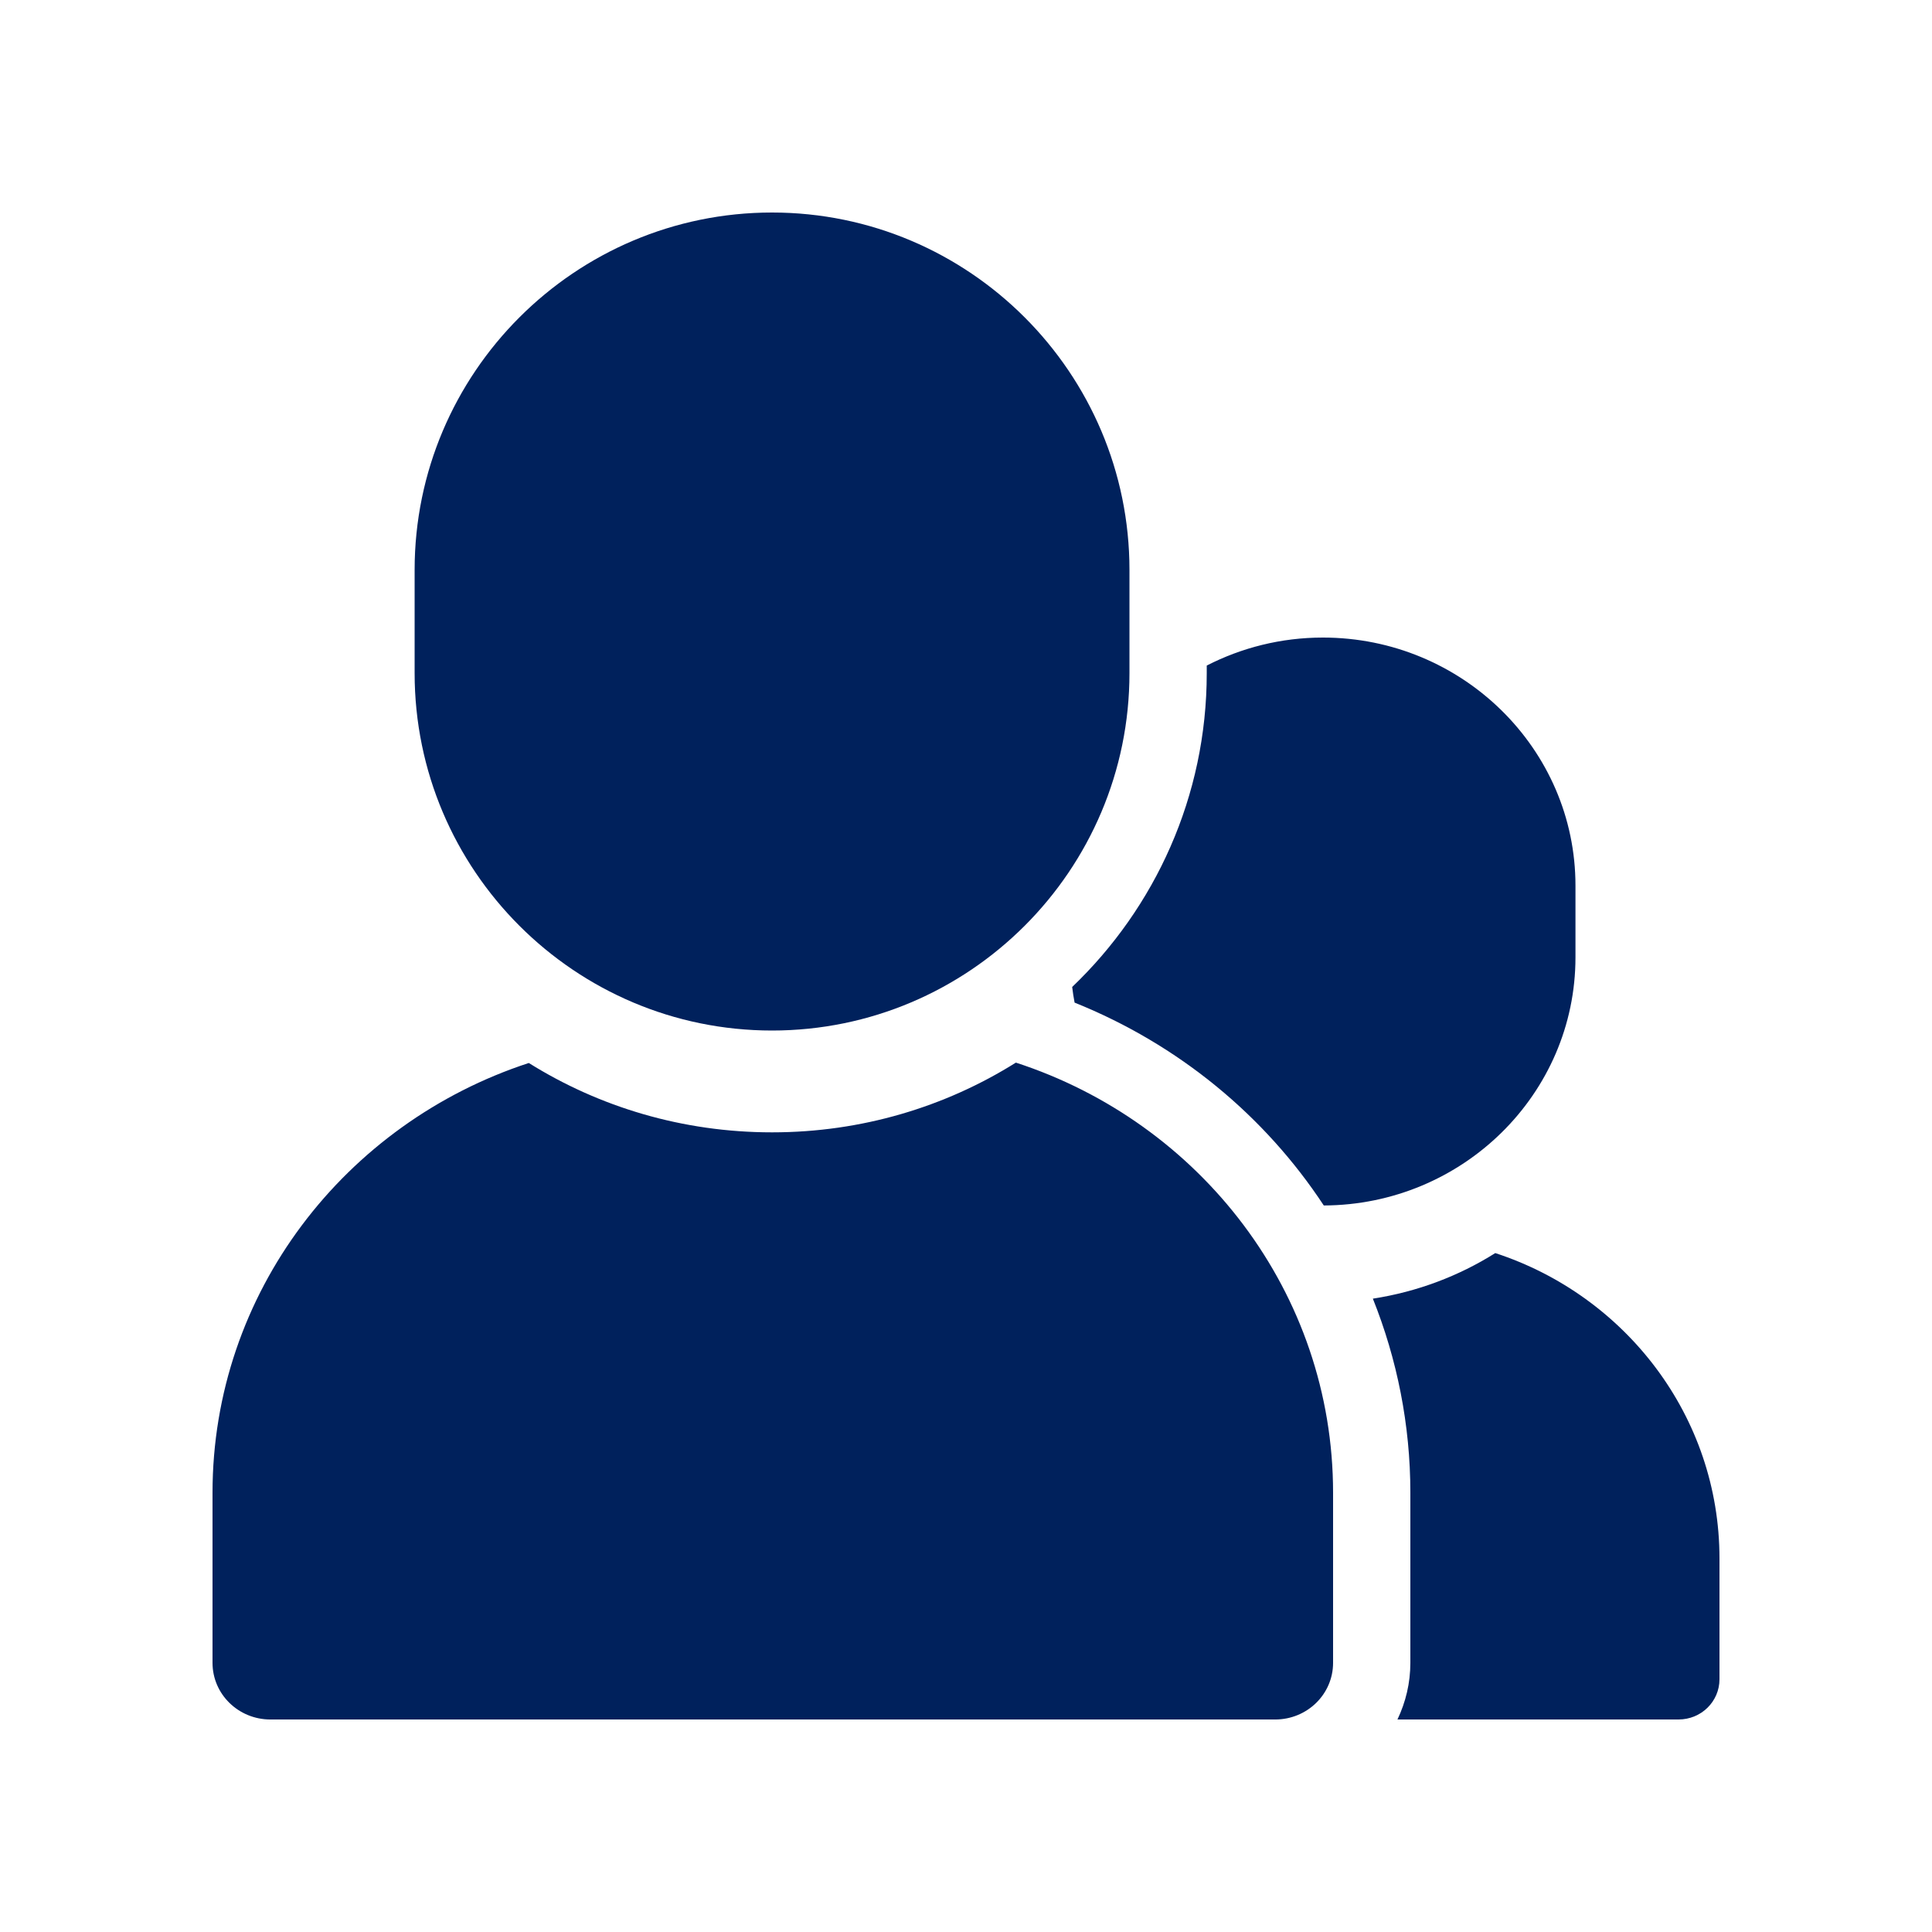
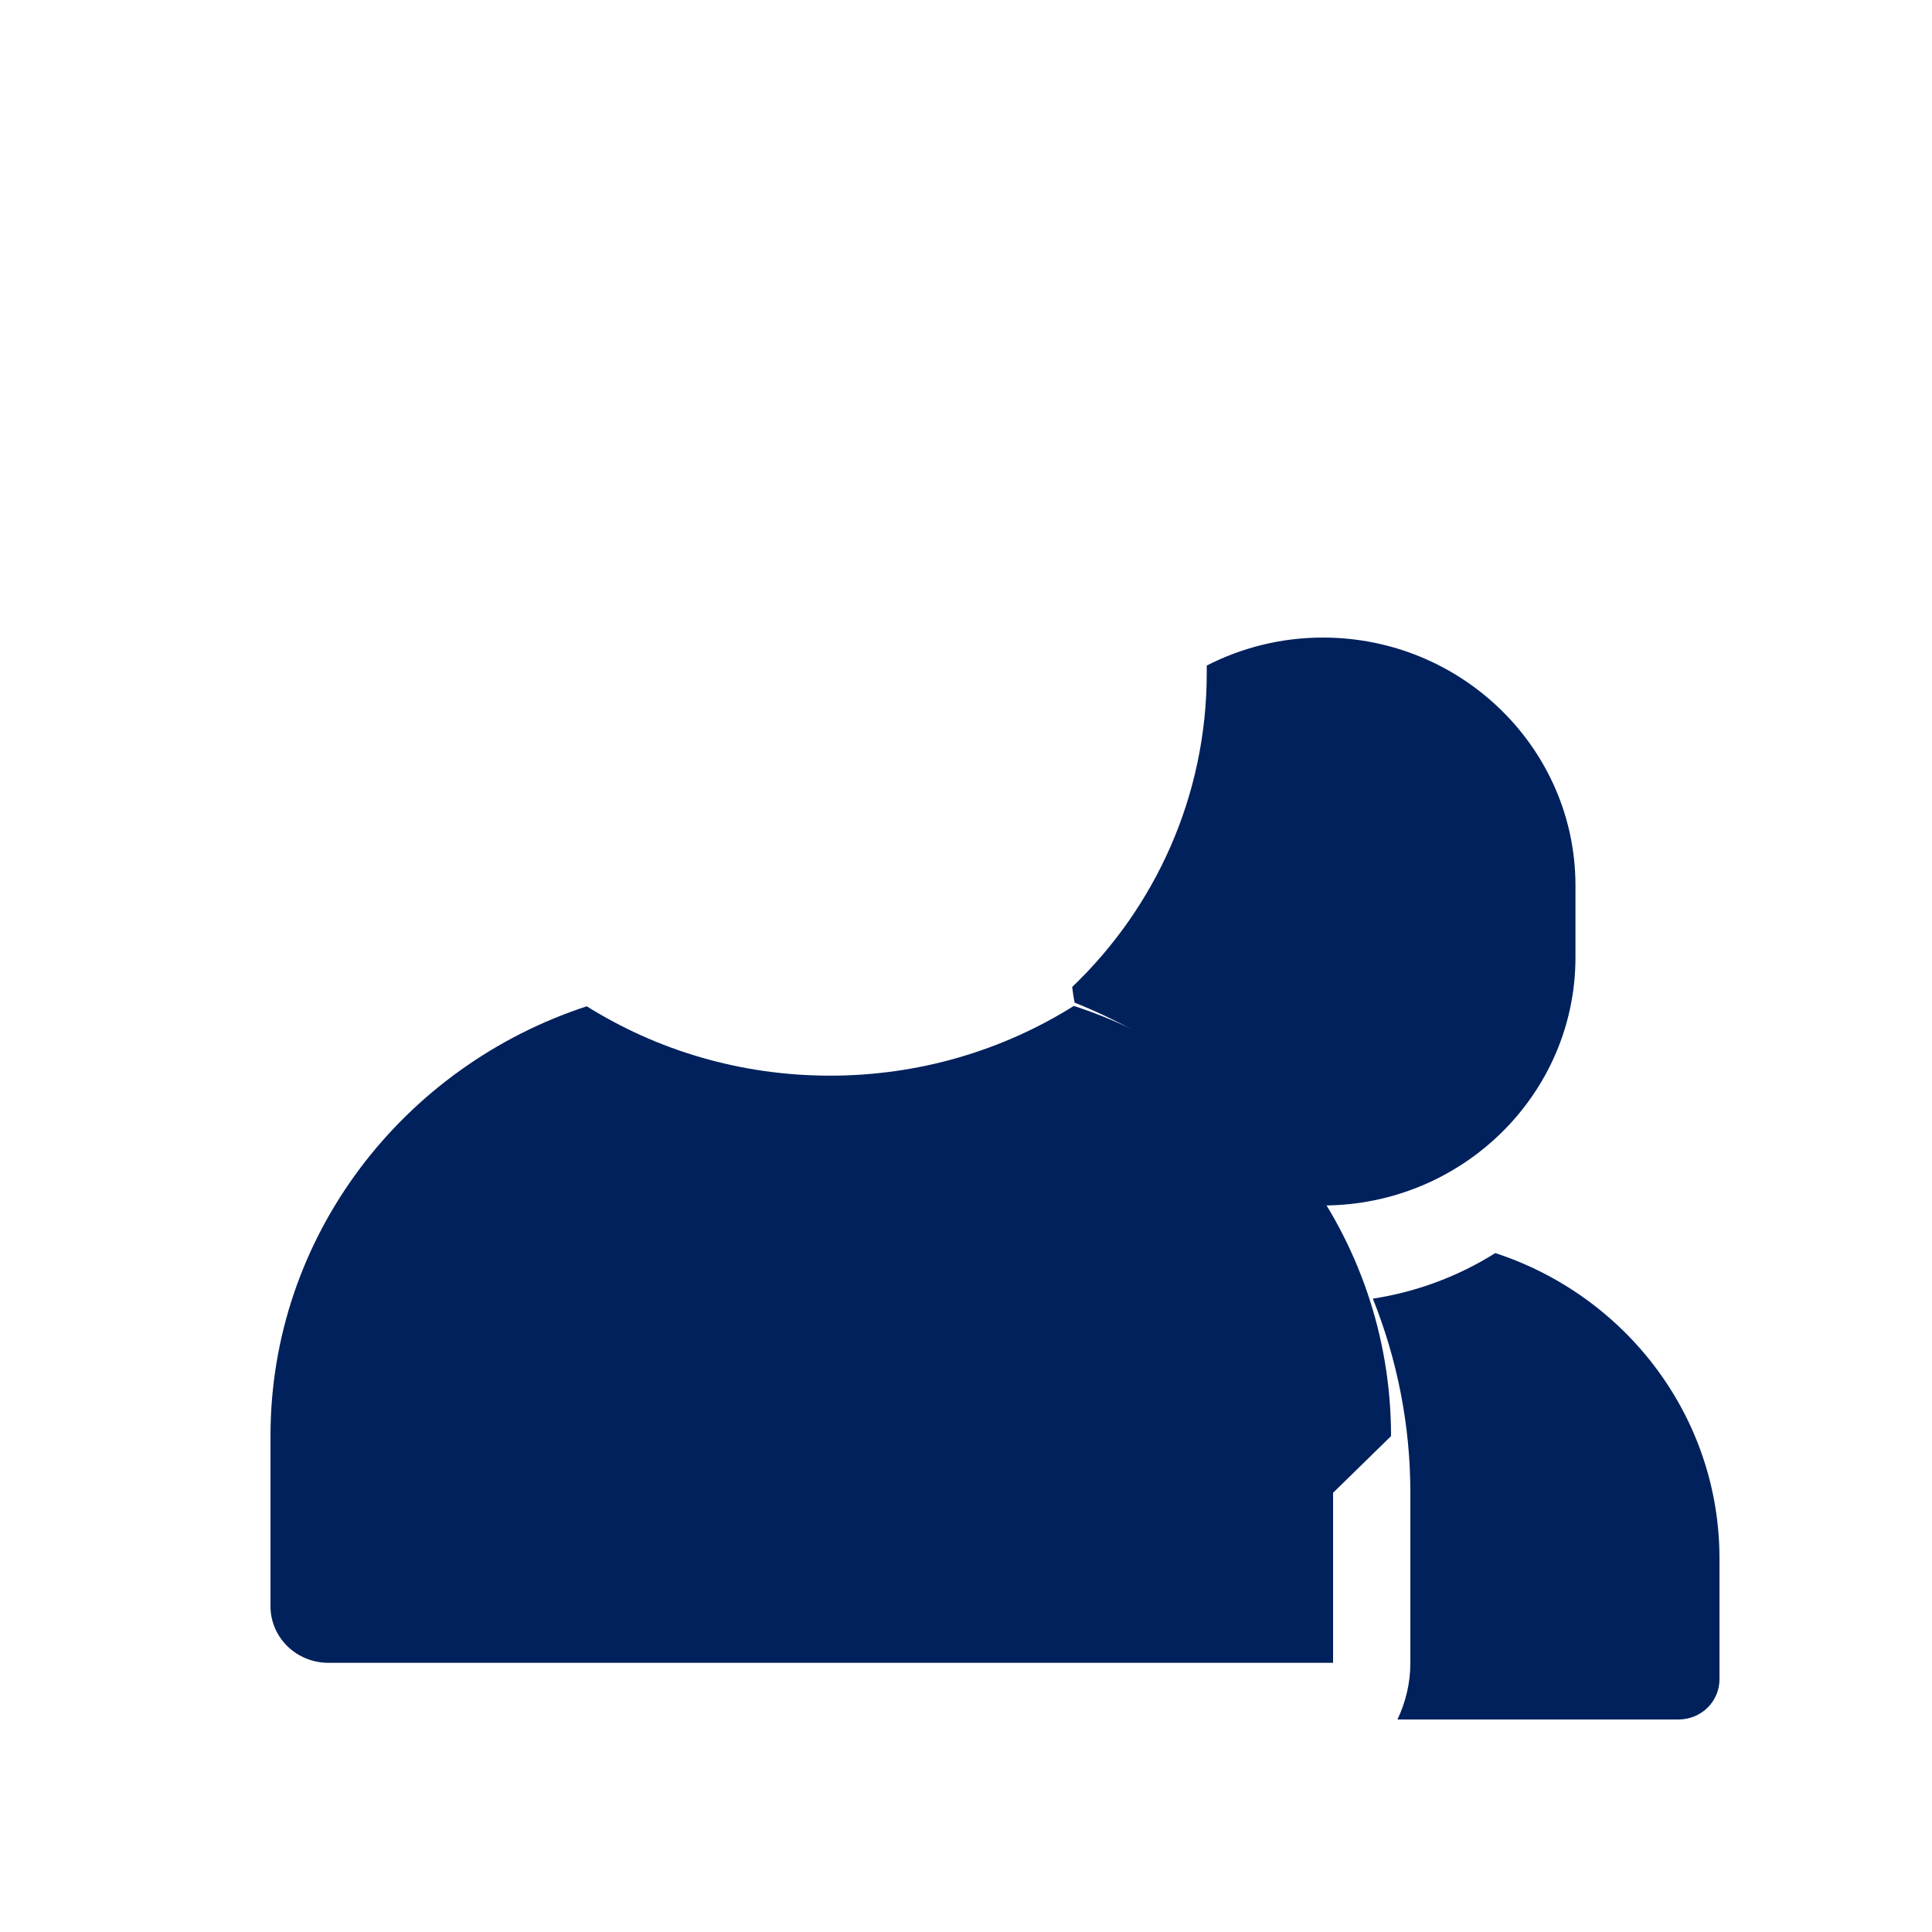
<svg xmlns="http://www.w3.org/2000/svg" width="100pt" height="100pt" version="1.1" viewBox="0 0 100 100">
  <g fill="#00215c">
-     <path d="m69 77.266v8.801c0 1.625-1.34 2.934-3 2.934h-52c-1.66 0-3-1.309-3-2.934v-8.801c0-10.348 6.859-19.137 16.371-22.246 3.641 2.277 7.961 3.59 12.59 3.59 4.641 0 8.969-1.32 12.621-3.609 9.539 3.102 16.418 11.898 16.418 22.266z" />
-     <path d="m58.461 29.5v5.34c0 10.211-8.301 18.5-18.5 18.5-10.199 0-18.5-8.289-18.5-18.5v-5.34c0-10.199 8.301-18.5 18.5-18.5 10.199 0 18.5 8.301 18.5 18.5z" />
+     <path d="m69 77.266v8.801h-52c-1.66 0-3-1.309-3-2.934v-8.801c0-10.348 6.859-19.137 16.371-22.246 3.641 2.277 7.961 3.59 12.59 3.59 4.641 0 8.969-1.32 12.621-3.609 9.539 3.102 16.418 11.898 16.418 22.266z" />
    <path d="m68.473 33c-2.168 0-4.211 0.527-6.012 1.449v0.391c0 6.383-2.68 12.148-6.965 16.246 0.031 0.273 0.074 0.539 0.125 0.809 5.402 2.172 9.855 5.875 12.898 10.5 7.188-0.027 13.027-5.769 13.027-12.844v-3.707c0.004-7.082-5.863-12.844-13.074-12.844z" />
    <path d="m77.395 64.859c-1.887 1.188-4.035 2.004-6.336 2.359 1.254 3.133 1.941 6.527 1.941 10.047v8.801c0 1.051-0.242 2.039-0.668 2.934h14.547c1.176 0 2.121-0.93 2.121-2.082v-6.25c0-7.359-4.863-13.609-11.605-15.809z" />
  </g>
</svg>